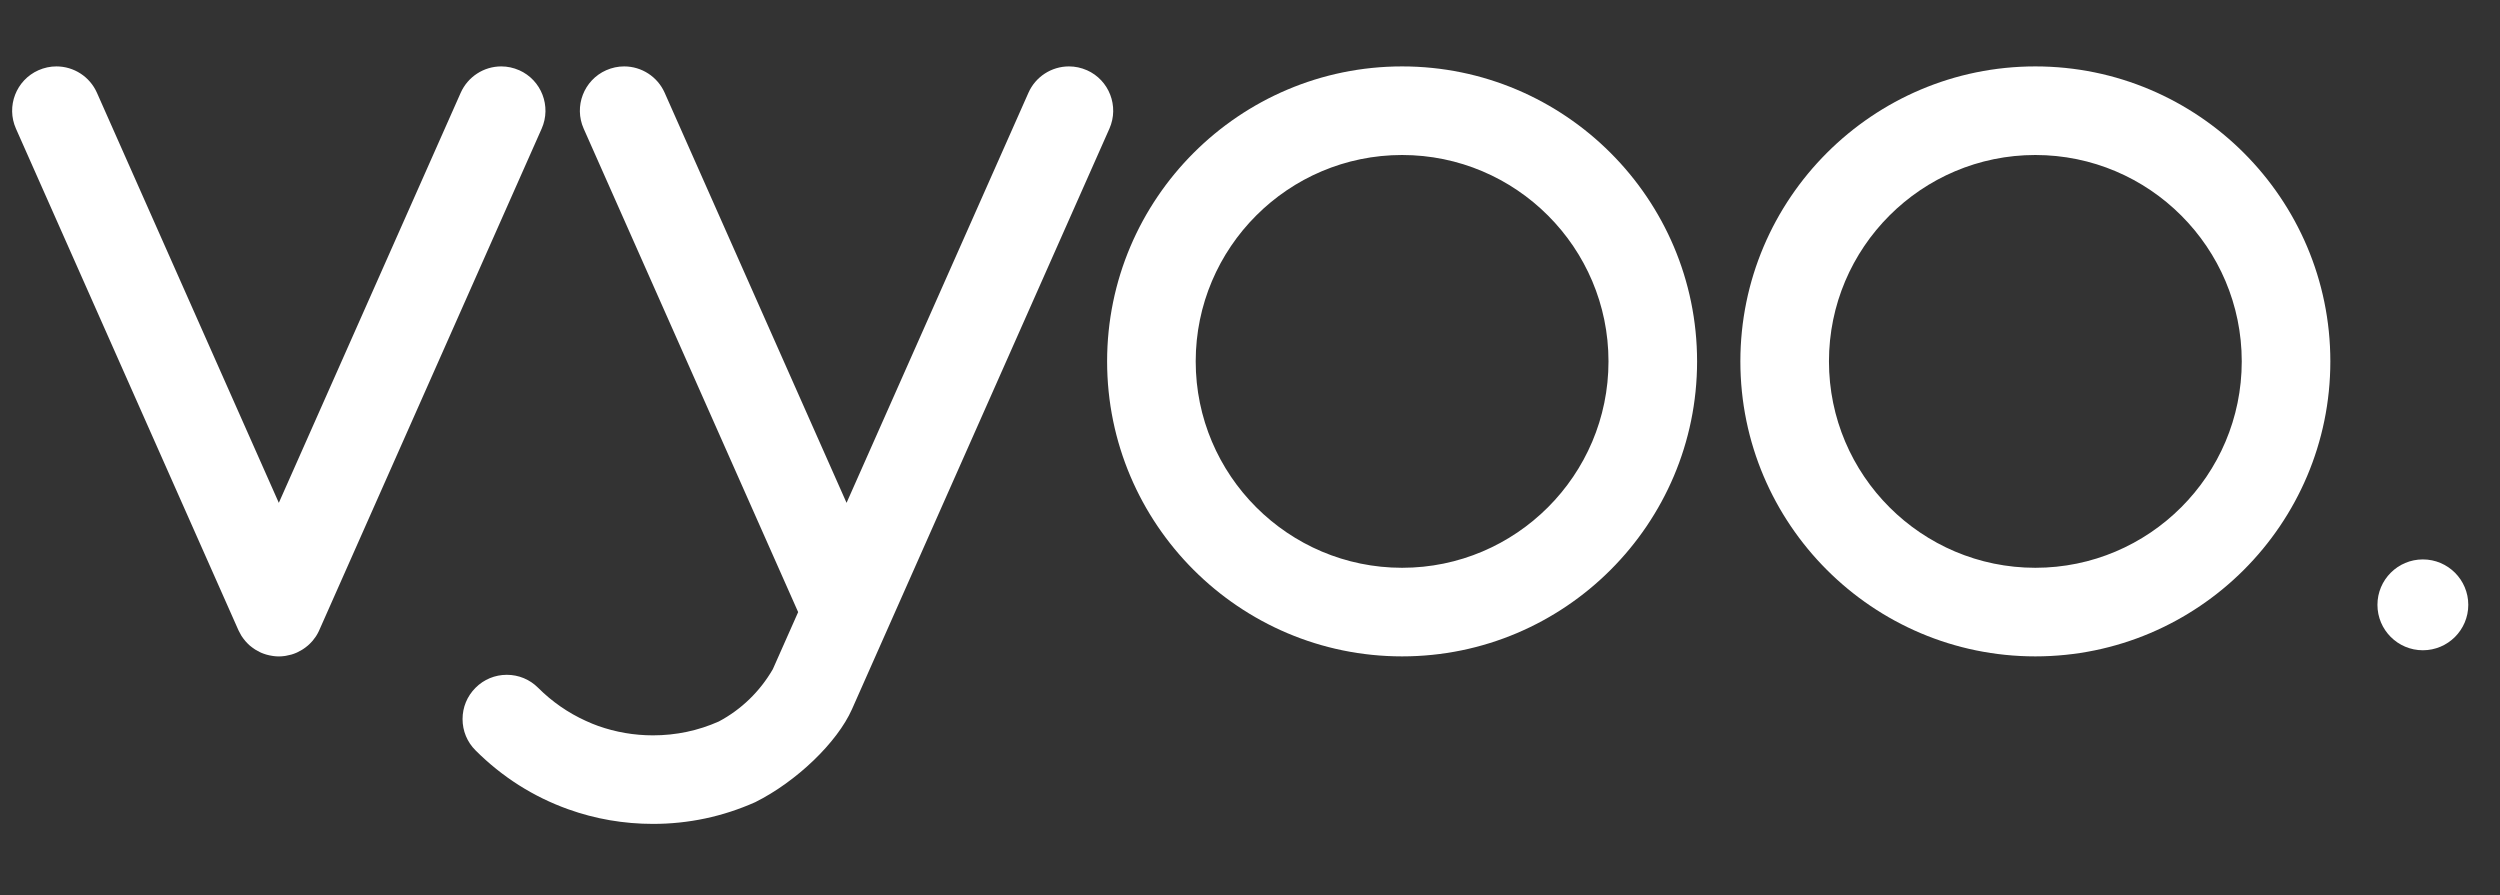
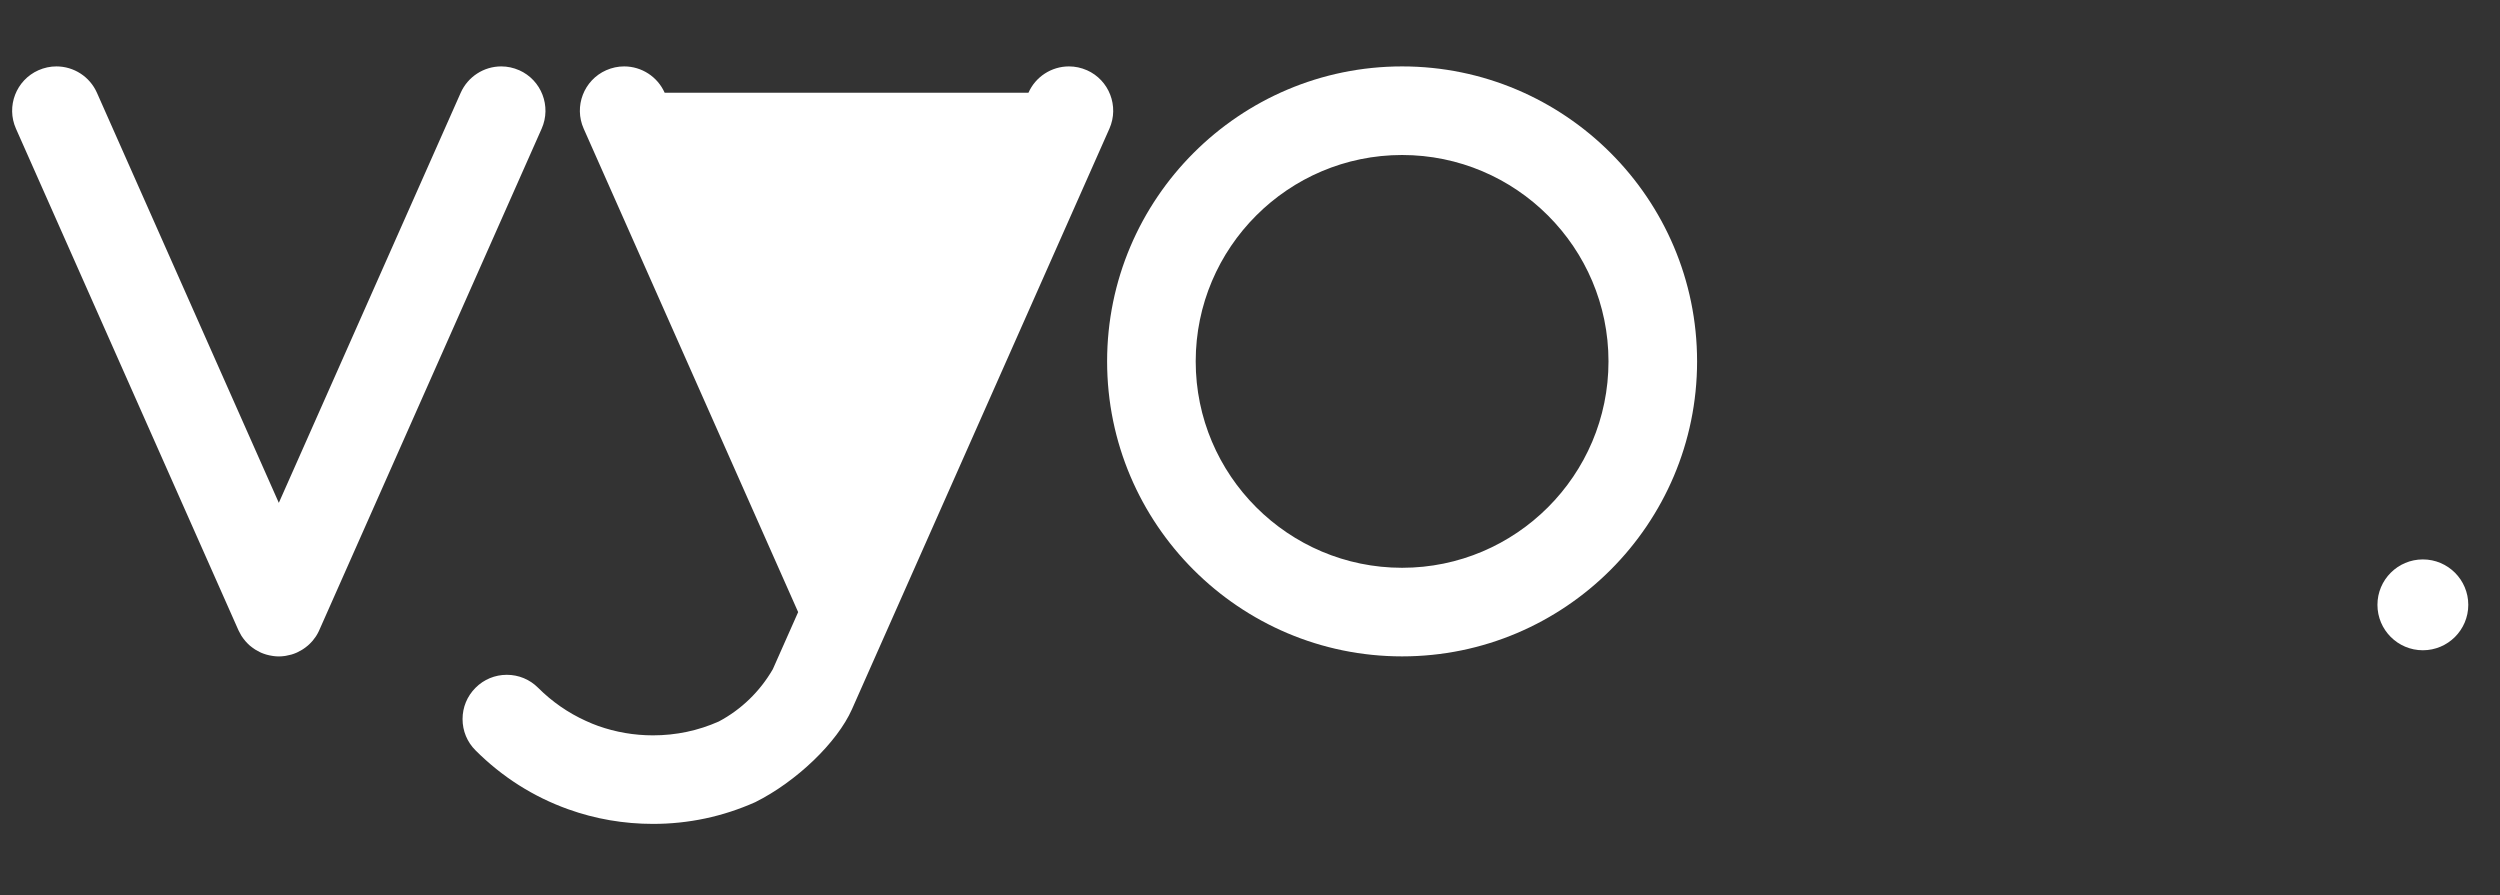
<svg xmlns="http://www.w3.org/2000/svg" id="Layer_1_copy" viewBox="0 0 477.73 171.05">
  <rect x="0" y="0" width="477.73" height="171.05" fill="#333333" stroke="none" />
  <defs>
    <style>.cls-1{fill:#fff;}</style>
  </defs>
  <path class="cls-1" d="M99.21,13.42c-1.09-.48-2.24-.73-3.43-.73-3.34,0-6.38,1.98-7.74,5.03L53.28,96.09,18.52,17.72c-1.36-3.06-4.39-5.03-7.74-5.03-1.18,0-2.34,.25-3.43,.73-4.27,1.89-6.2,6.9-4.3,11.17L45.55,120.4l.09,.18c.16,.33,.32,.63,.49,.91l.07,.1c.18,.28,.38,.54,.62,.83l.15,.18c.24,.27,.49,.52,.76,.76l.09,.07c.25,.21,.51,.4,.78,.58l.24,.16c.27,.16,.54,.31,.79,.43l.27,.13c.3,.13,.61,.24,.94,.34l.22,.06c.29,.08,.57,.14,.9,.19l.24,.04c.36,.05,.72,.08,1.08,.08h0c.36,0,.72-.03,1.09-.08l.26-.04c.29-.05,.57-.11,.9-.2l.2-.05c.29-.09,.59-.19,.88-.32l.26-.12c.29-.14,.57-.29,.83-.45l.25-.16c.27-.18,.54-.37,.74-.55l.13-.1c.27-.24,.53-.49,.78-.77l.17-.19c.21-.26,.41-.52,.56-.75l.1-.15c.18-.28,.34-.58,.5-.91L103.51,24.58c1.89-4.27-.04-9.28-4.31-11.17ZM52.46,123.25h0s0,0,0,0Z" />
  <path class="cls-1" d="M267.93,12.69c-31.08,0-56.37,25.29-56.37,56.37s25.29,56.37,56.37,56.37,56.37-25.29,56.37-56.37-25.29-56.37-56.37-56.37Zm39.44,56.37c0,21.75-17.69,39.44-39.44,39.44s-39.44-17.69-39.44-39.44,17.69-39.44,39.44-39.44,39.44,17.69,39.44,39.44Z" />
-   <path class="cls-1" d="M388.94,12.69c-31.08,0-56.37,25.29-56.37,56.37s25.29,56.37,56.37,56.37,56.37-25.29,56.37-56.37-25.29-56.37-56.37-56.37Zm39.44,56.37c0,21.75-17.69,39.44-39.44,39.44s-39.44-17.69-39.44-39.44,17.69-39.44,39.44-39.44,39.44,17.69,39.44,39.44Z" />
-   <path class="cls-1" d="M207.7,13.42c-1.09-.48-2.24-.73-3.43-.73-3.35,0-6.39,1.98-7.74,5.03l-34.76,78.37L127.01,17.72c-1.36-3.06-4.39-5.03-7.74-5.03-1.19,0-2.34,.25-3.43,.73-4.27,1.89-6.2,6.9-4.3,11.17l40.98,92.38-4.84,10.91c-2.46,4.25-6.03,7.71-10.32,9.99-3.96,1.76-8.19,2.65-12.58,2.65-3.61,0-7.13-.61-10.48-1.8-.74-.26-1.51-.58-2.36-.97-3.39-1.54-6.46-3.67-9.11-6.32-1.6-1.6-3.72-2.48-5.98-2.48s-4.39,.88-5.98,2.48c-1.6,1.6-2.48,3.72-2.48,5.98s.88,4.39,2.48,5.98c5.07,5.07,11.03,8.86,17.7,11.25,5.18,1.86,10.64,2.8,16.22,2.8,6.76,0,13.31-1.38,19.53-4.15,7.89-3.94,15.66-11.41,18.48-17.75L212,24.58c1.89-4.27-.04-9.28-4.31-11.17Z" />
+   <path class="cls-1" d="M207.7,13.42c-1.09-.48-2.24-.73-3.43-.73-3.35,0-6.39,1.98-7.74,5.03L127.01,17.72c-1.36-3.06-4.39-5.03-7.74-5.03-1.19,0-2.34,.25-3.43,.73-4.27,1.89-6.2,6.9-4.3,11.17l40.98,92.38-4.84,10.91c-2.46,4.25-6.03,7.71-10.32,9.99-3.96,1.76-8.19,2.65-12.58,2.65-3.61,0-7.13-.61-10.48-1.8-.74-.26-1.51-.58-2.36-.97-3.39-1.54-6.46-3.67-9.11-6.32-1.6-1.6-3.72-2.48-5.98-2.48s-4.39,.88-5.98,2.48c-1.6,1.6-2.48,3.72-2.48,5.98s.88,4.39,2.48,5.98c5.07,5.07,11.03,8.86,17.7,11.25,5.18,1.86,10.64,2.8,16.22,2.8,6.76,0,13.31-1.38,19.53-4.15,7.89-3.94,15.66-11.41,18.48-17.75L212,24.58c1.89-4.27-.04-9.28-4.31-11.17Z" />
  <path class="cls-1" d="M462.99,106.9c-4.79,0-8.68,3.89-8.68,8.68s3.89,8.68,8.68,8.68,8.68-3.89,8.68-8.68-3.89-8.68-8.68-8.68Z" />
</svg>